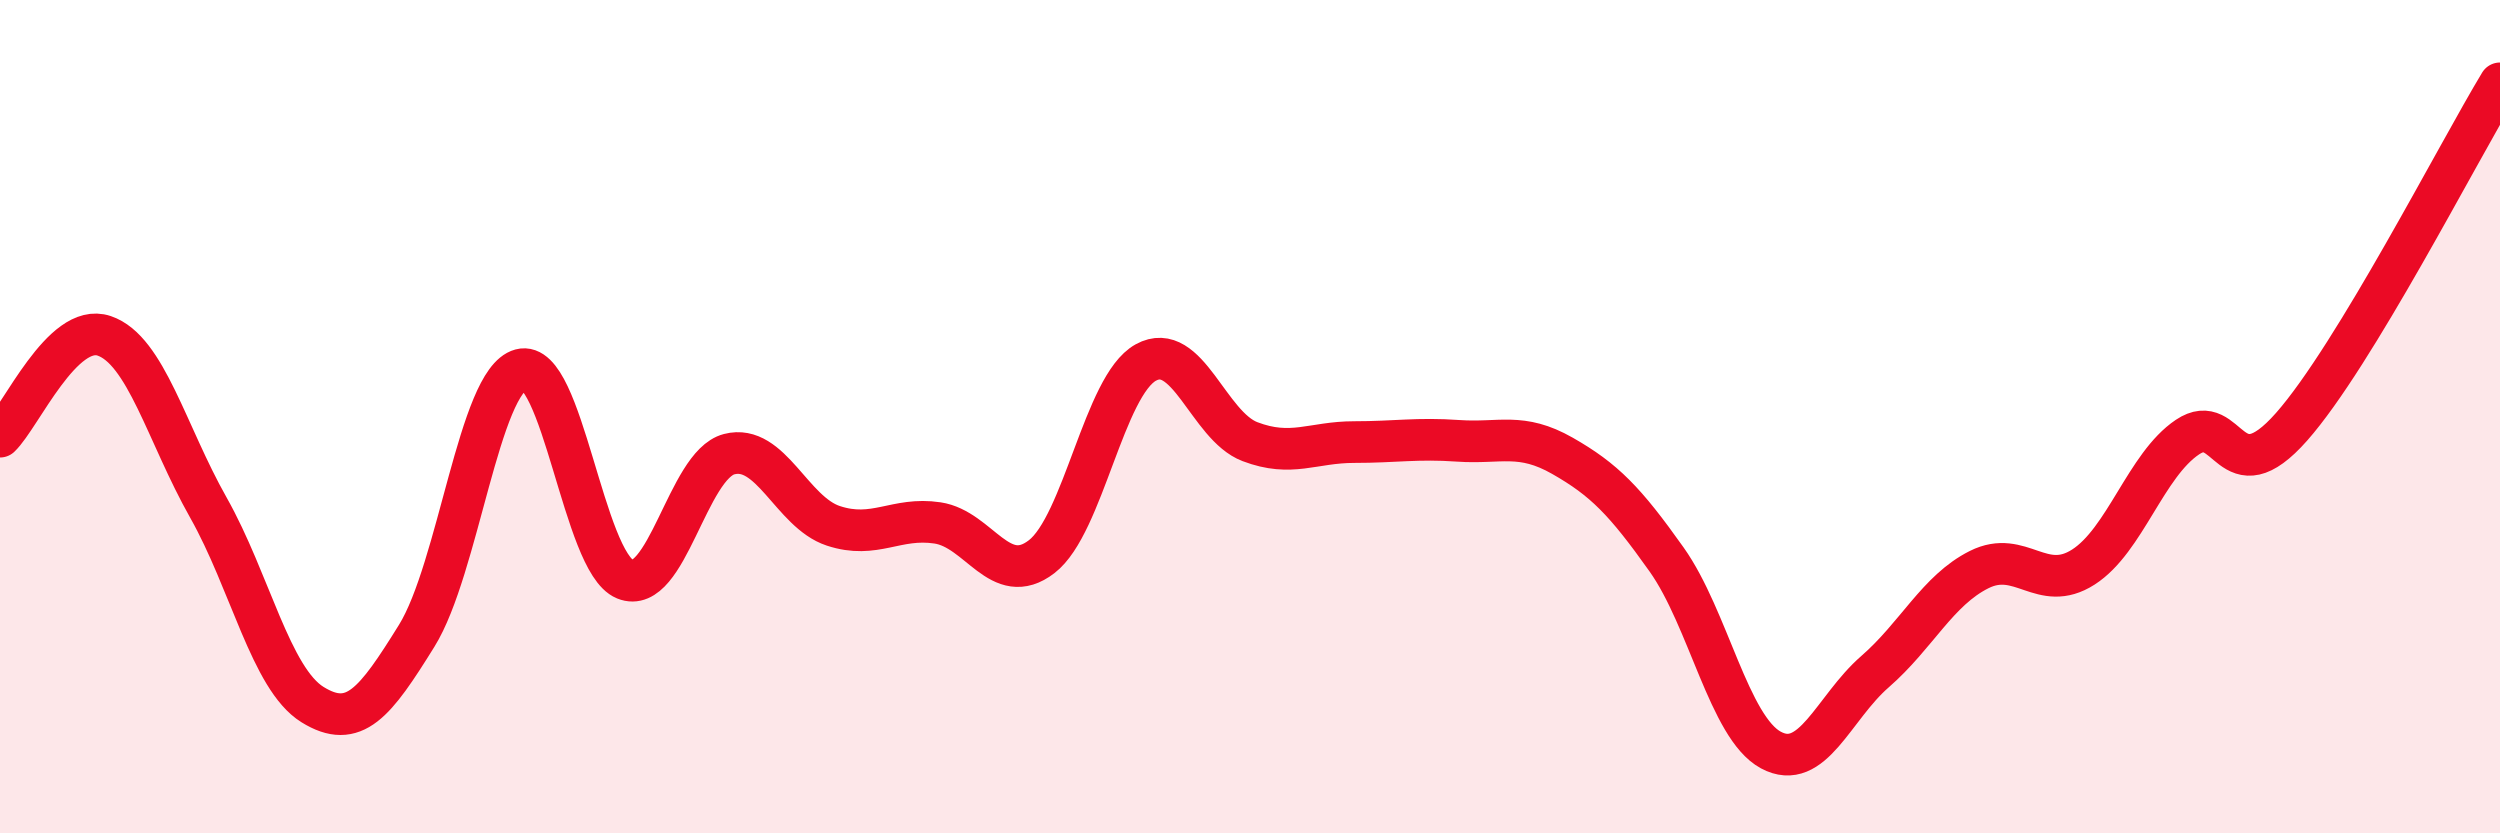
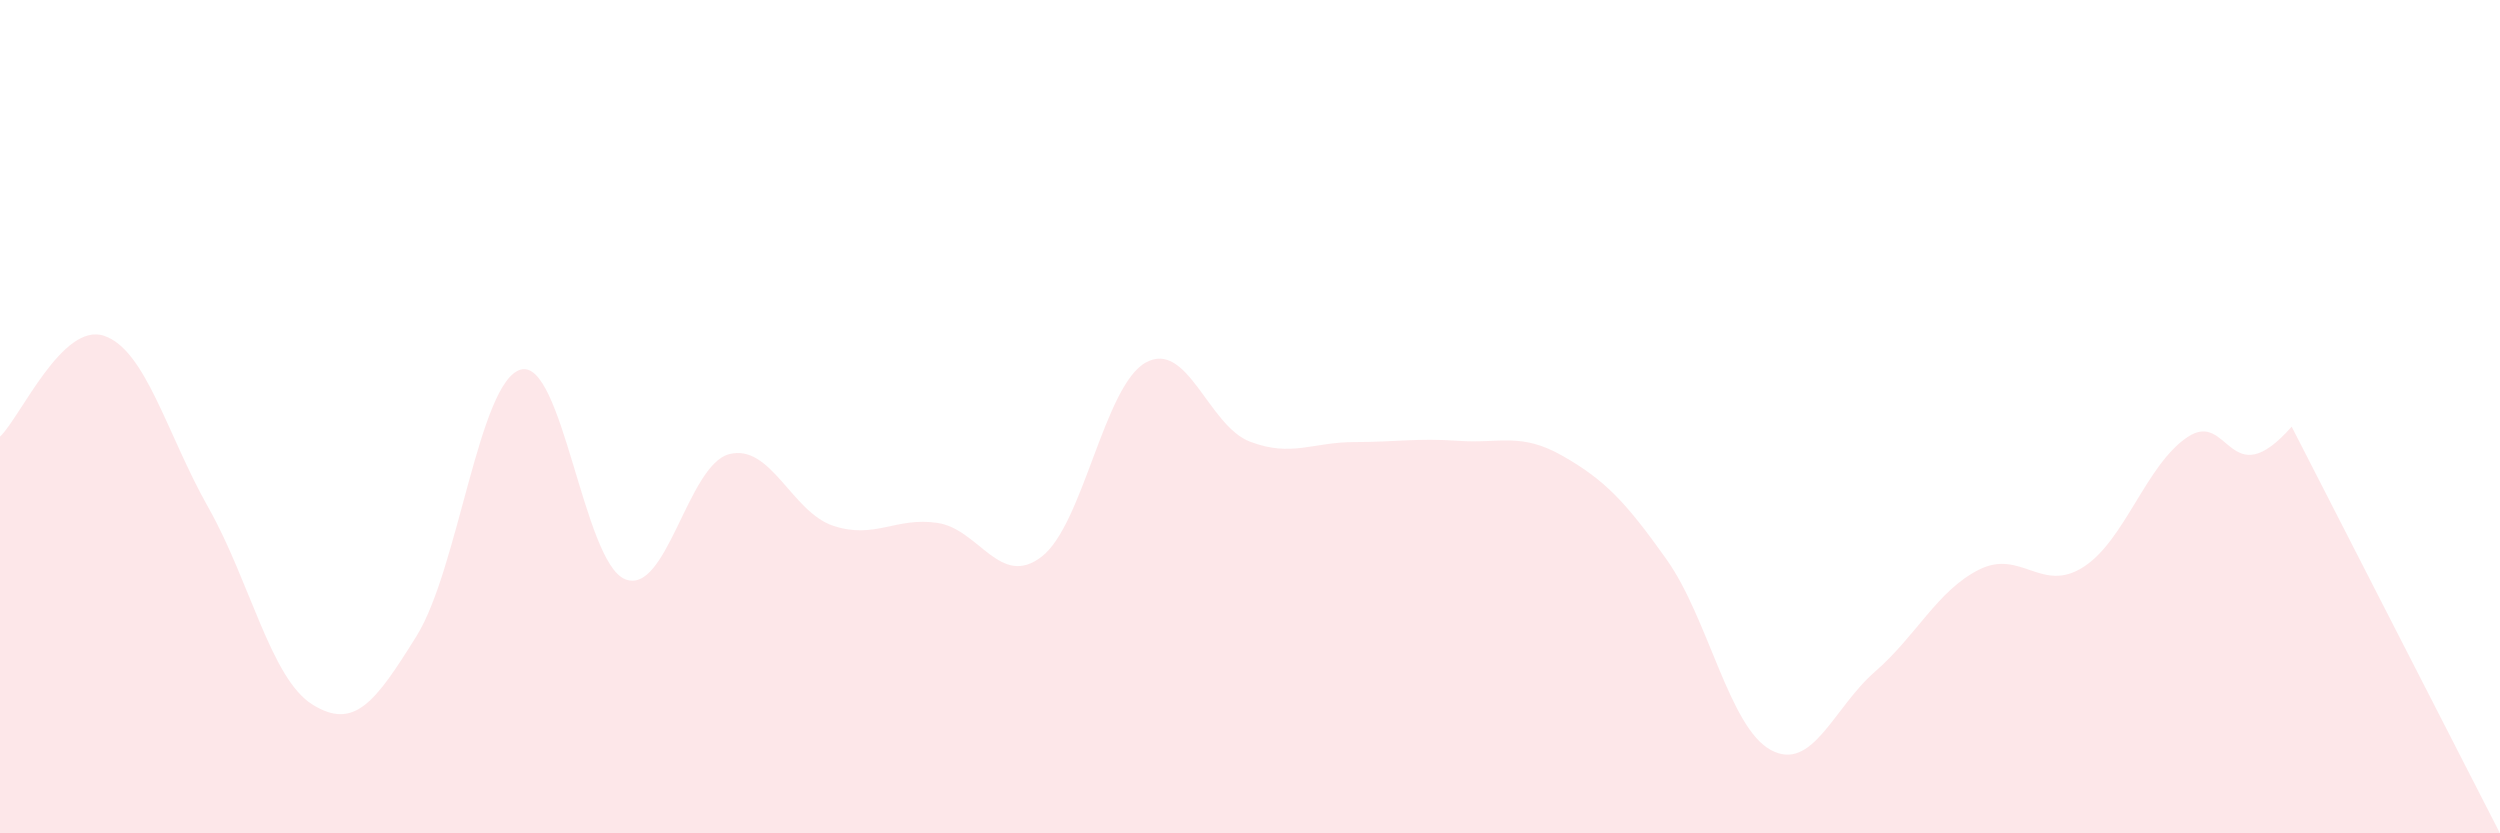
<svg xmlns="http://www.w3.org/2000/svg" width="60" height="20" viewBox="0 0 60 20">
-   <path d="M 0,10.48 C 0.5,10 1.5,7.72 2.5,8.06 C 3.5,8.4 4,10.41 5,12.18 C 6,13.95 6.5,16.29 7.5,16.91 C 8.5,17.53 9,16.87 10,15.26 C 11,13.65 11.5,9.14 12.5,8.87 C 13.5,8.6 14,13.49 15,13.9 C 16,14.31 16.5,11.16 17.5,10.9 C 18.5,10.64 19,12.29 20,12.62 C 21,12.95 21.5,12.4 22.5,12.55 C 23.5,12.7 24,14.13 25,13.36 C 26,12.59 26.5,9.25 27.5,8.7 C 28.5,8.15 29,10.22 30,10.6 C 31,10.98 31.5,10.61 32.5,10.61 C 33.5,10.61 34,10.51 35,10.58 C 36,10.65 36.5,10.37 37.5,10.94 C 38.5,11.51 39,12.02 40,13.43 C 41,14.84 41.5,17.46 42.5,18 C 43.5,18.54 44,16.99 45,16.12 C 46,15.25 46.5,14.17 47.5,13.67 C 48.5,13.17 49,14.25 50,13.61 C 51,12.97 51.5,11.16 52.5,10.49 C 53.5,9.82 53.5,11.94 55,10.24 C 56.5,8.54 59,3.65 60,2L60 20L0 20Z" fill="#EB0A25" opacity="0.1" stroke-linecap="round" stroke-linejoin="round" />
-   <path d="M 0,10.48 C 0.5,10 1.5,7.72 2.5,8.06 C 3.5,8.4 4,10.41 5,12.18 C 6,13.95 6.5,16.29 7.5,16.91 C 8.5,17.53 9,16.87 10,15.26 C 11,13.65 11.5,9.14 12.5,8.87 C 13.5,8.6 14,13.49 15,13.9 C 16,14.31 16.5,11.16 17.5,10.9 C 18.5,10.64 19,12.29 20,12.62 C 21,12.95 21.5,12.4 22.5,12.55 C 23.5,12.7 24,14.13 25,13.36 C 26,12.59 26.5,9.25 27.5,8.7 C 28.5,8.15 29,10.22 30,10.6 C 31,10.98 31.5,10.61 32.5,10.61 C 33.5,10.61 34,10.51 35,10.58 C 36,10.65 36.5,10.37 37.5,10.94 C 38.5,11.51 39,12.02 40,13.43 C 41,14.84 41.5,17.46 42.5,18 C 43.5,18.54 44,16.99 45,16.12 C 46,15.25 46.5,14.17 47.5,13.67 C 48.5,13.17 49,14.25 50,13.61 C 51,12.97 51.5,11.16 52.5,10.49 C 53.5,9.82 53.5,11.94 55,10.24 C 56.5,8.54 59,3.65 60,2" stroke="#EB0A25" stroke-width="1" fill="none" stroke-linecap="round" stroke-linejoin="round" />
+   <path d="M 0,10.48 C 0.5,10 1.5,7.72 2.5,8.06 C 3.5,8.4 4,10.41 5,12.18 C 6,13.95 6.5,16.29 7.5,16.91 C 8.5,17.53 9,16.87 10,15.26 C 11,13.65 11.5,9.14 12.5,8.87 C 13.5,8.6 14,13.49 15,13.9 C 16,14.31 16.5,11.16 17.5,10.9 C 18.5,10.64 19,12.29 20,12.62 C 21,12.95 21.5,12.4 22.5,12.55 C 23.5,12.7 24,14.13 25,13.36 C 26,12.59 26.5,9.25 27.5,8.7 C 28.5,8.15 29,10.22 30,10.6 C 31,10.98 31.5,10.61 32.5,10.61 C 33.5,10.61 34,10.51 35,10.58 C 36,10.65 36.5,10.37 37.5,10.94 C 38.5,11.51 39,12.02 40,13.43 C 41,14.84 41.5,17.46 42.5,18 C 43.5,18.54 44,16.99 45,16.12 C 46,15.25 46.5,14.17 47.5,13.67 C 48.5,13.17 49,14.25 50,13.61 C 51,12.97 51.5,11.16 52.5,10.49 C 53.5,9.82 53.5,11.94 55,10.24 L60 20L0 20Z" fill="#EB0A25" opacity="0.1" stroke-linecap="round" stroke-linejoin="round" />
</svg>